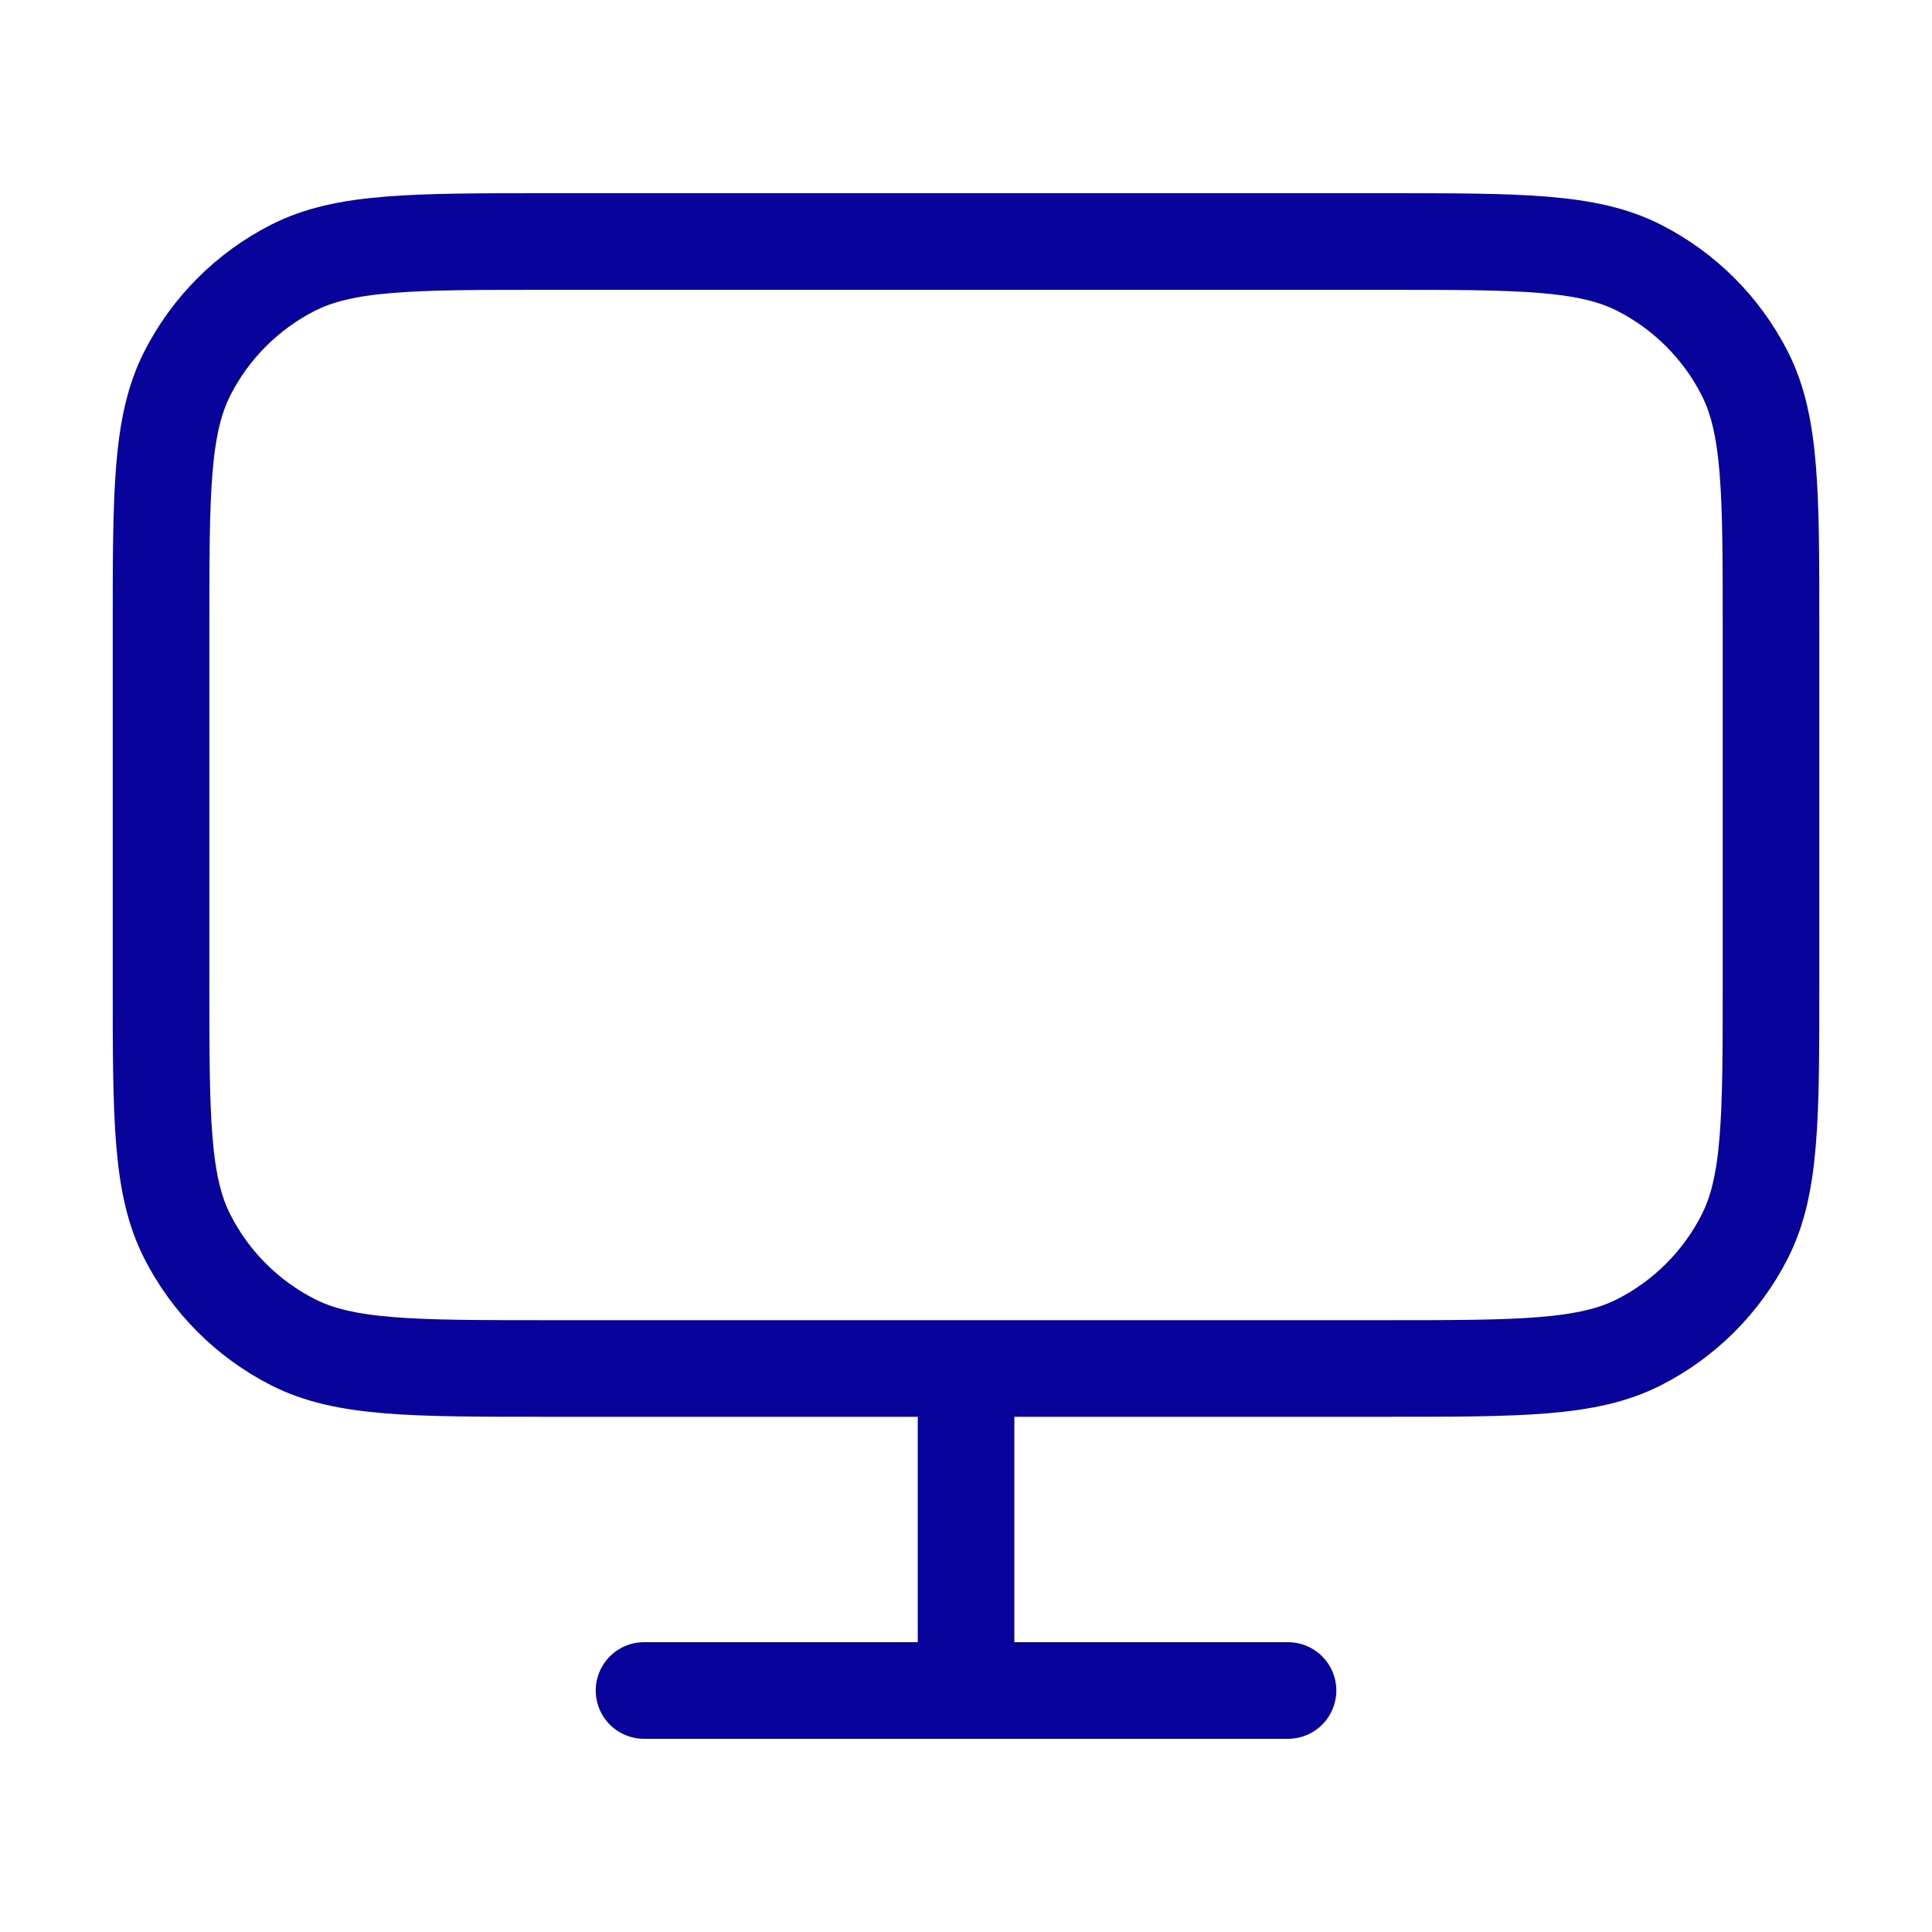
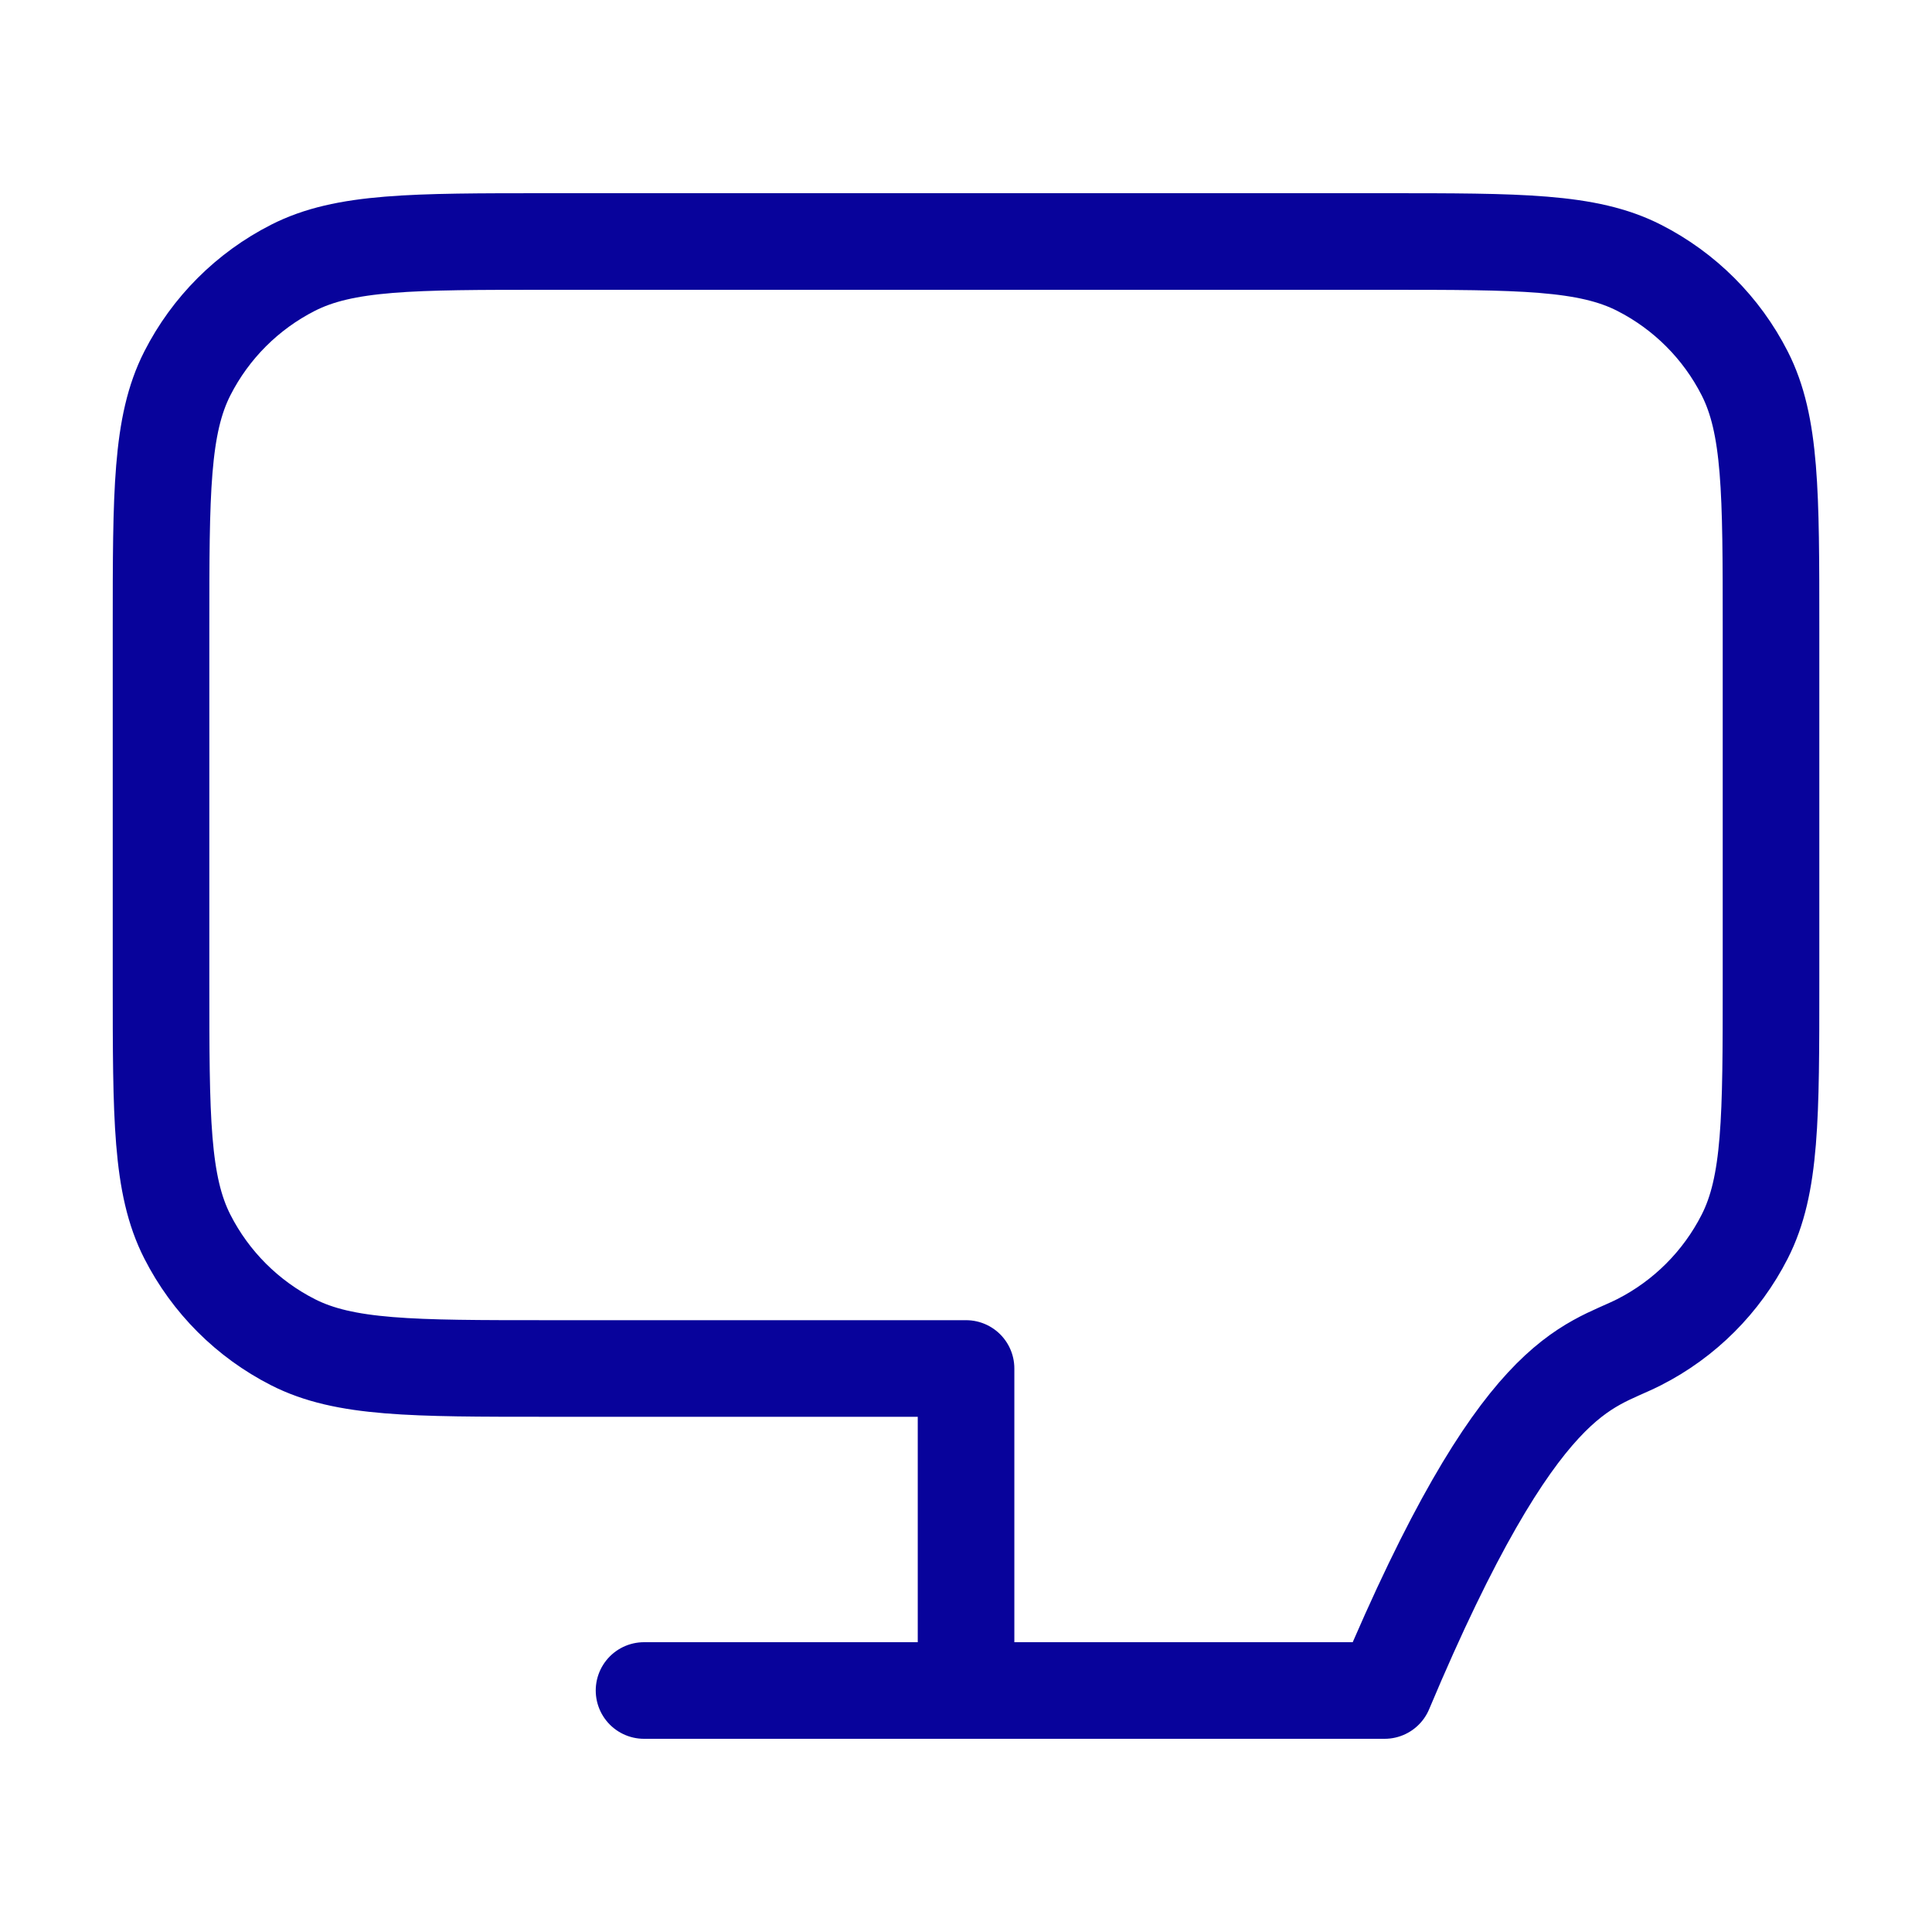
<svg xmlns="http://www.w3.org/2000/svg" width="40" height="40" viewBox="0 0 40 40" fill="none">
-   <path d="M13.334 35H26.667M20.001 28.333V35M11.334 28.333H28.667C31.468 28.333 32.868 28.333 33.937 27.788C34.878 27.309 35.643 26.544 36.122 25.603C36.667 24.534 36.667 23.134 36.667 20.333V13C36.667 10.2 36.667 8.8 36.122 7.73C35.643 6.789 34.878 6.024 33.937 5.545C32.868 5 31.468 5 28.667 5H11.334C8.534 5 7.134 5 6.064 5.545C5.123 6.024 4.358 6.789 3.879 7.73C3.334 8.8 3.334 10.2 3.334 13V20.333C3.334 23.134 3.334 24.534 3.879 25.603C4.358 26.544 5.123 27.309 6.064 27.788C7.134 28.333 8.534 28.333 11.334 28.333Z" stroke="#08039B" stroke-width="2" stroke-linecap="round" stroke-linejoin="round" />
+   <path d="M13.334 35H26.667M20.001 28.333V35H28.667C31.468 28.333 32.868 28.333 33.937 27.788C34.878 27.309 35.643 26.544 36.122 25.603C36.667 24.534 36.667 23.134 36.667 20.333V13C36.667 10.2 36.667 8.8 36.122 7.73C35.643 6.789 34.878 6.024 33.937 5.545C32.868 5 31.468 5 28.667 5H11.334C8.534 5 7.134 5 6.064 5.545C5.123 6.024 4.358 6.789 3.879 7.73C3.334 8.8 3.334 10.2 3.334 13V20.333C3.334 23.134 3.334 24.534 3.879 25.603C4.358 26.544 5.123 27.309 6.064 27.788C7.134 28.333 8.534 28.333 11.334 28.333Z" stroke="#08039B" stroke-width="2" stroke-linecap="round" stroke-linejoin="round" />
</svg>